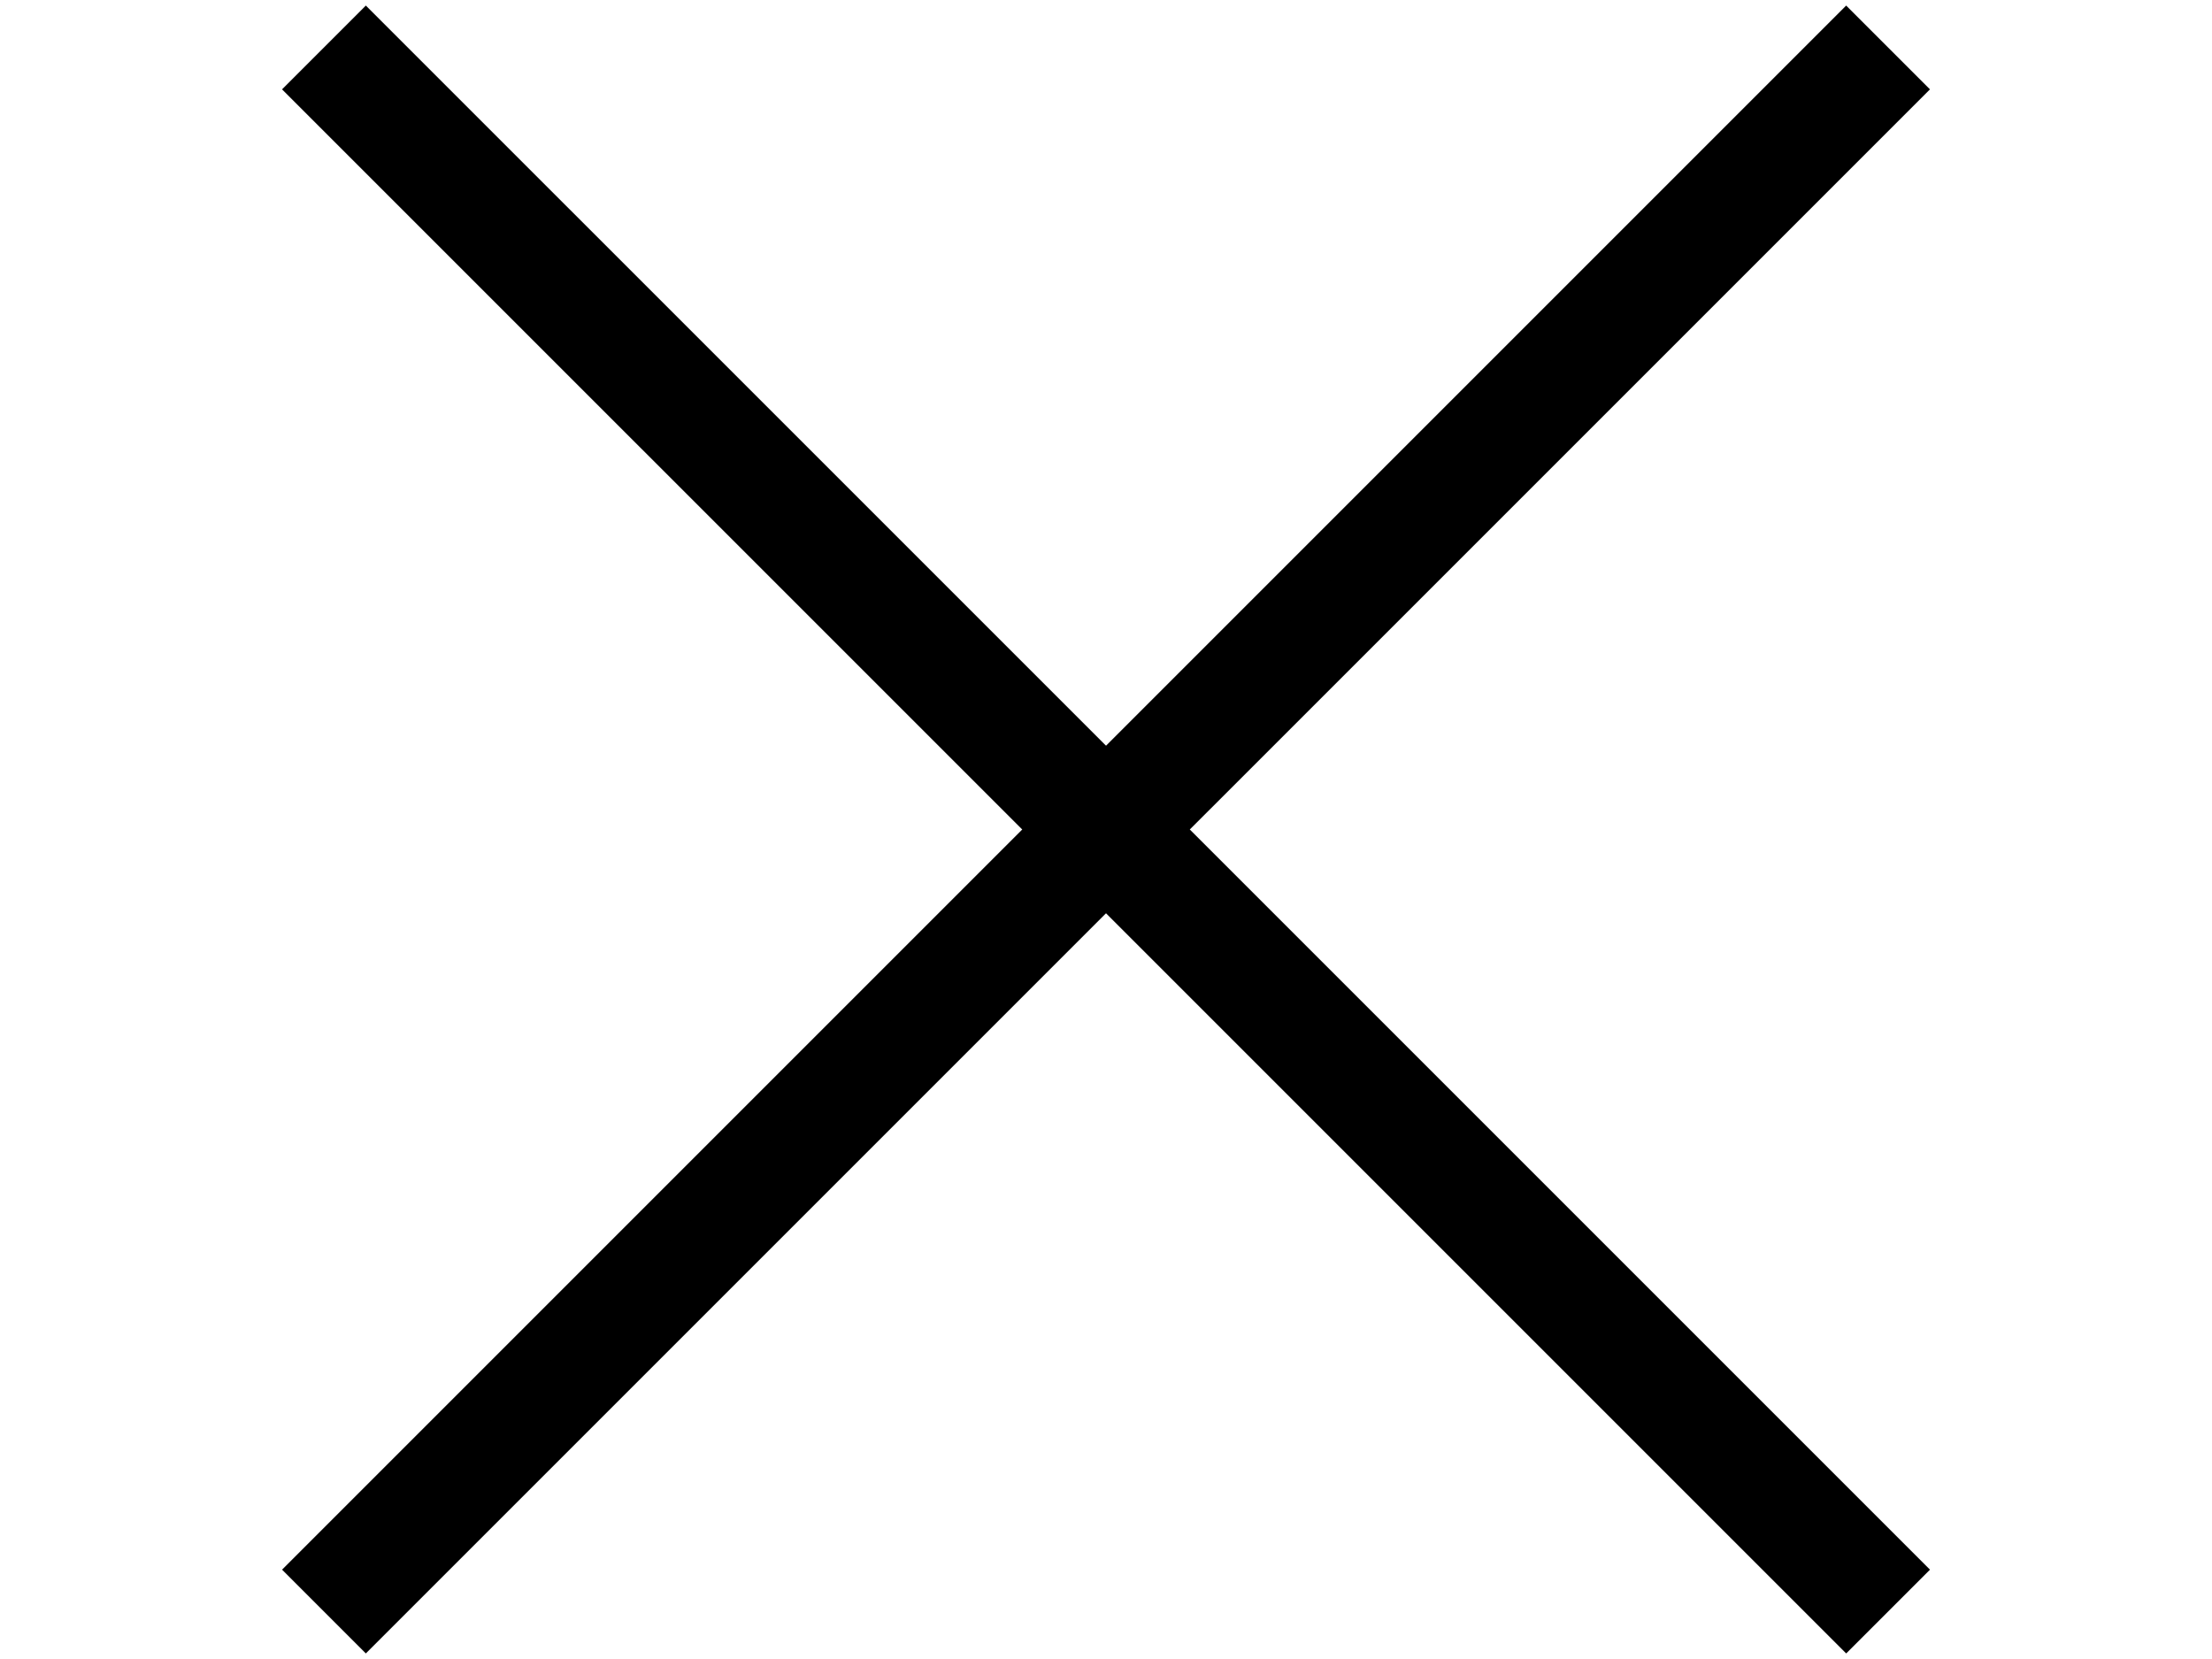
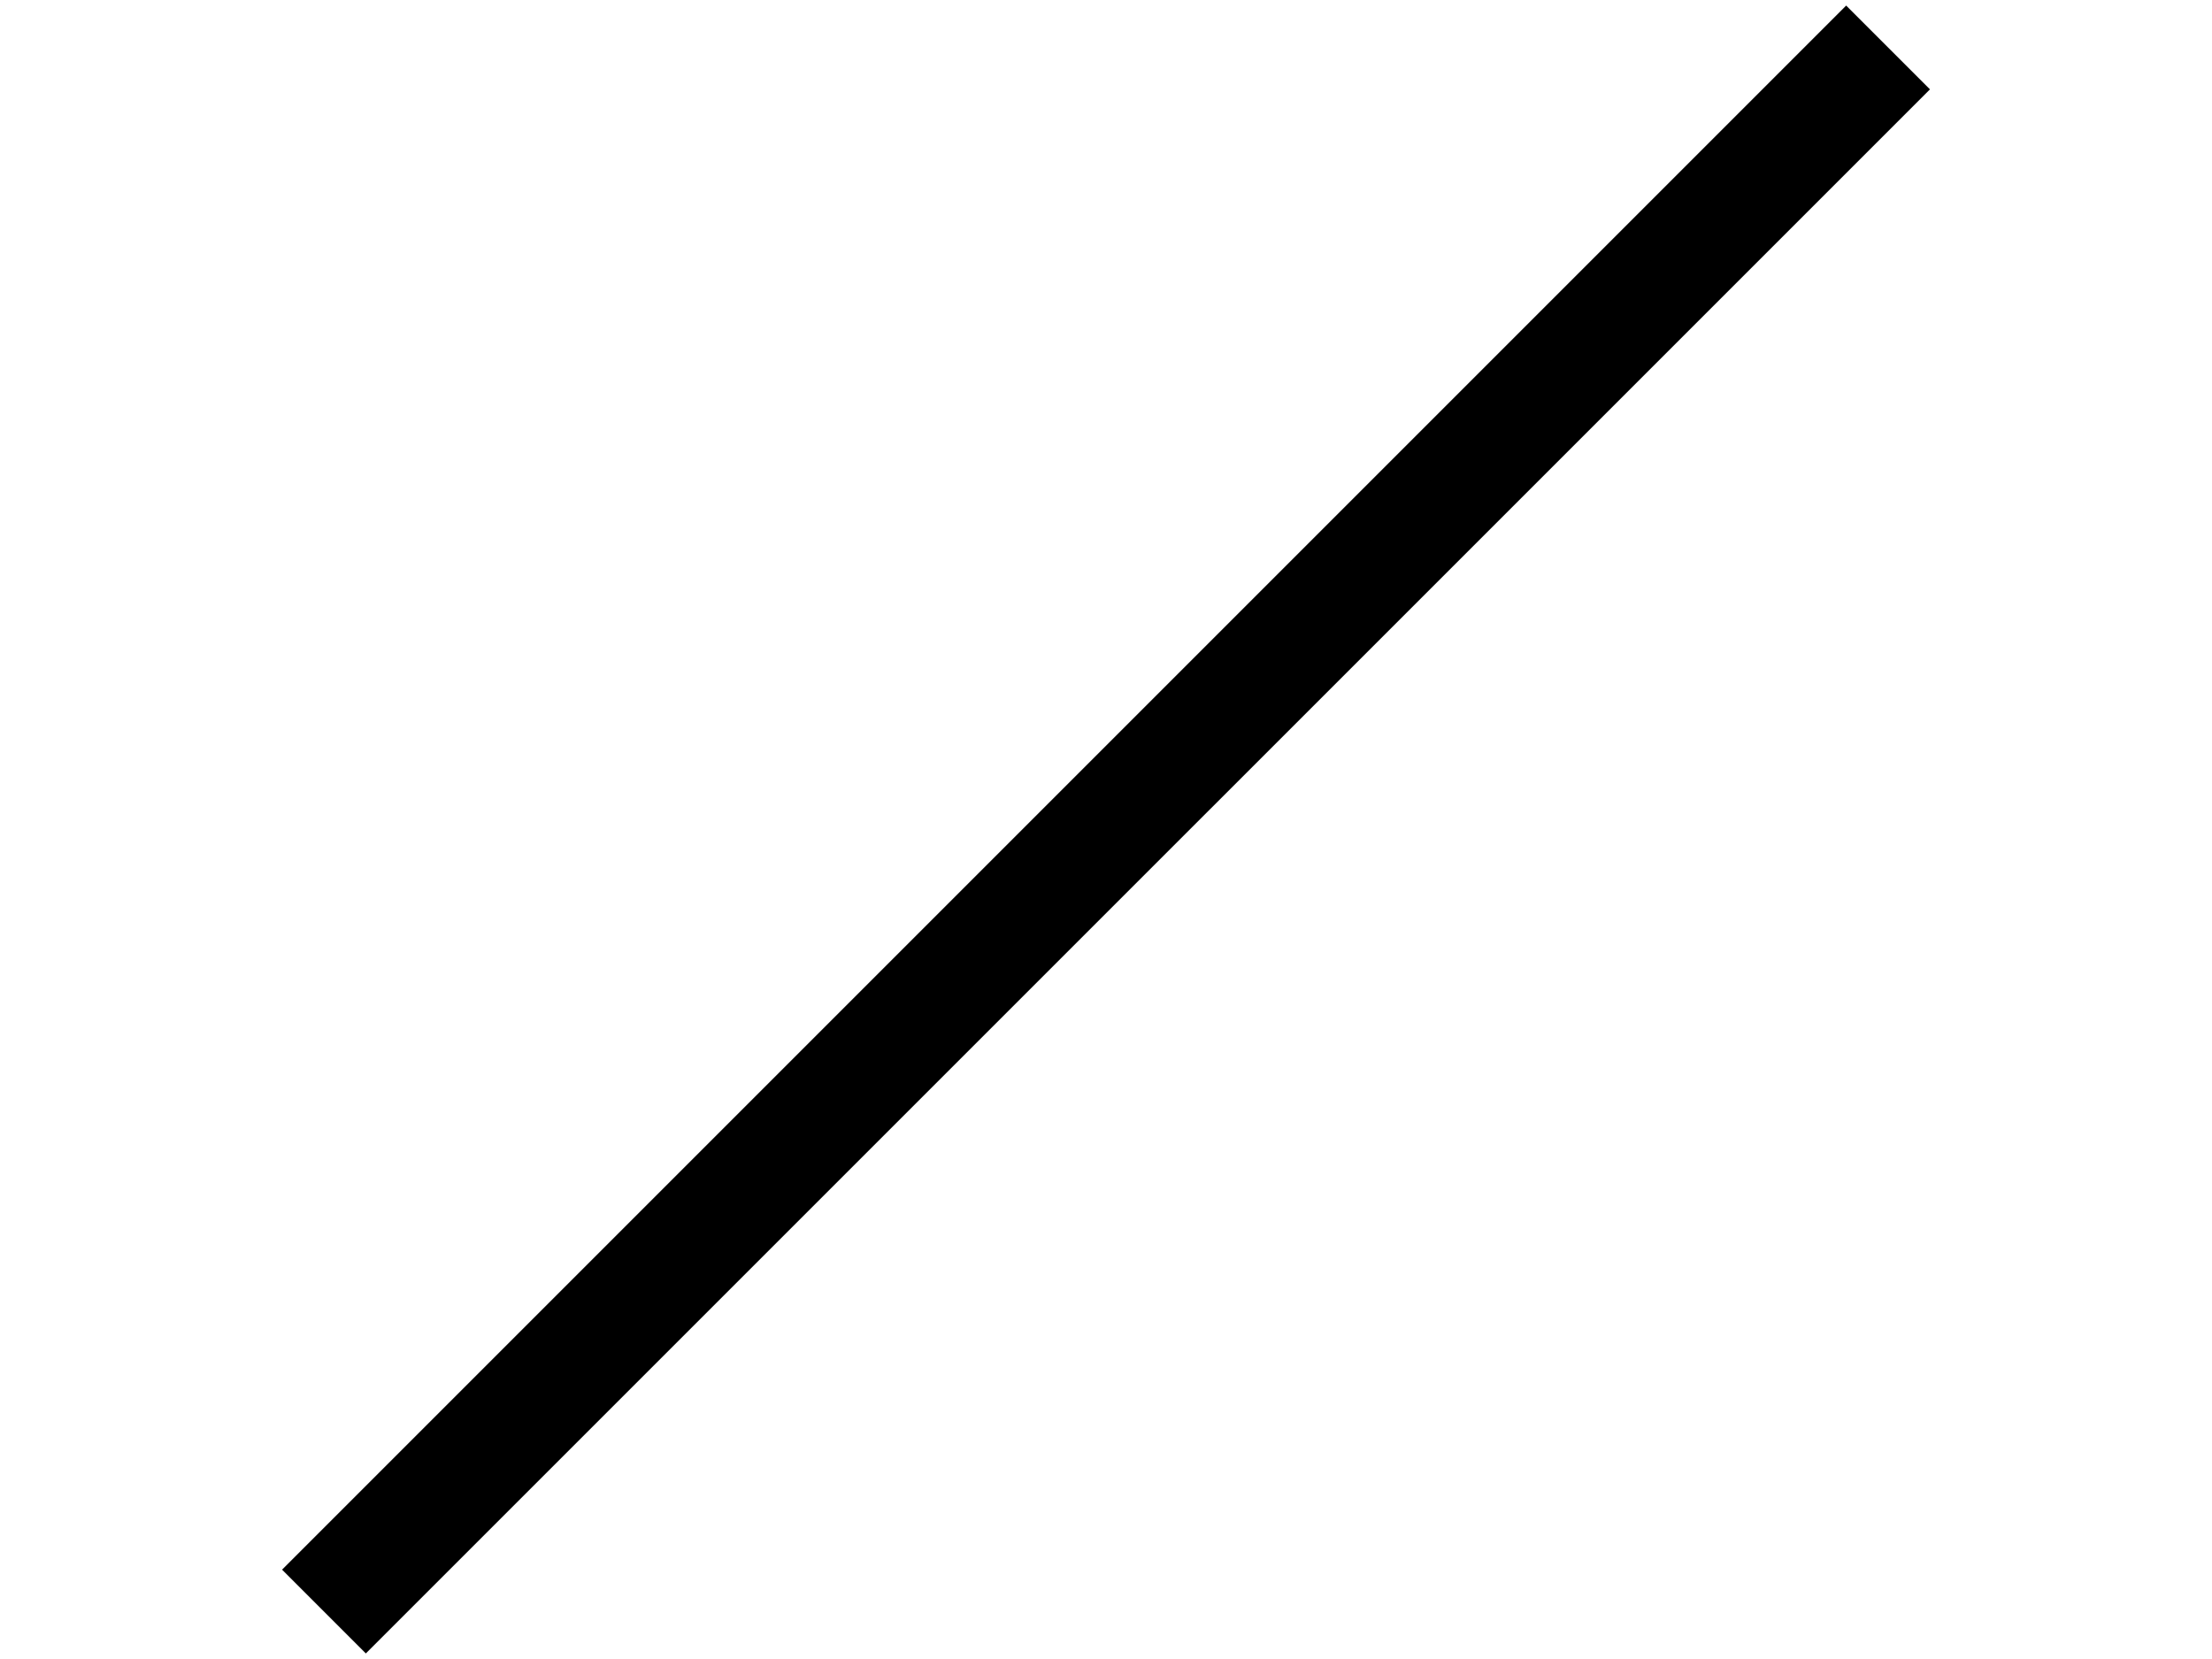
<svg xmlns="http://www.w3.org/2000/svg" xml:space="preserve" width="40px" height="30px" version="1.1" shape-rendering="geometricPrecision" text-rendering="geometricPrecision" image-rendering="optimizeQuality" fill-rule="evenodd" clip-rule="evenodd" viewBox="0 0 145459 108366">
  <g id="Ebene_x0020_1">
    <g id="_830420784">
      <polygon fill="black" fill-rule="nonzero" points="18548,102855 121402,1 126912,5511 24057,108365 " />
-       <polygon fill="black" fill-rule="nonzero" points="24057,1 126914,102855 121403,108365 18547,5511 " />
      <rect fill="none" width="145459" height="108366" />
    </g>
  </g>
</svg>